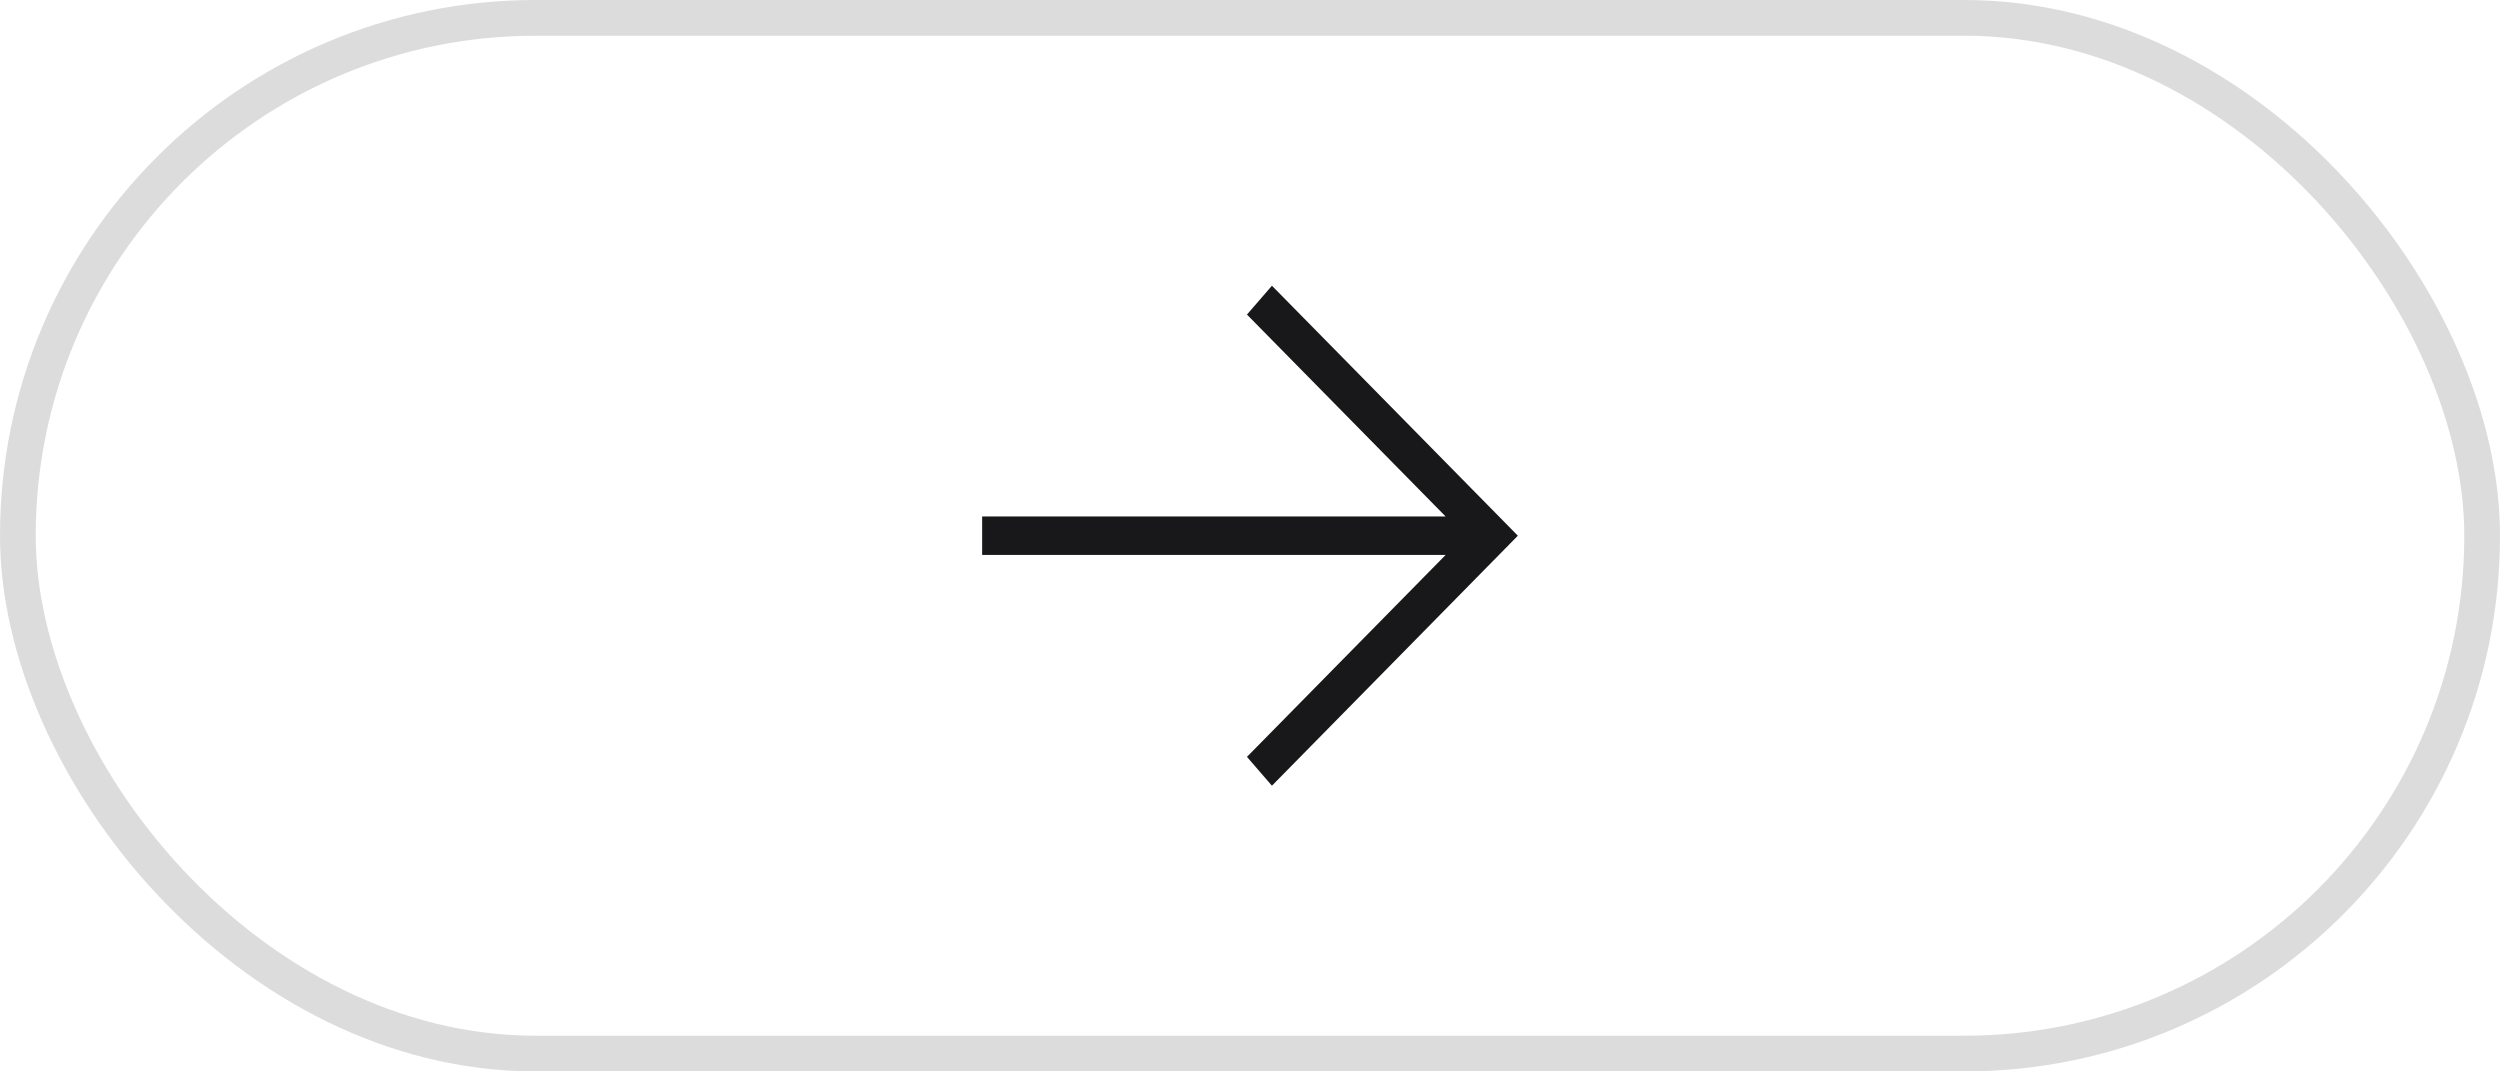
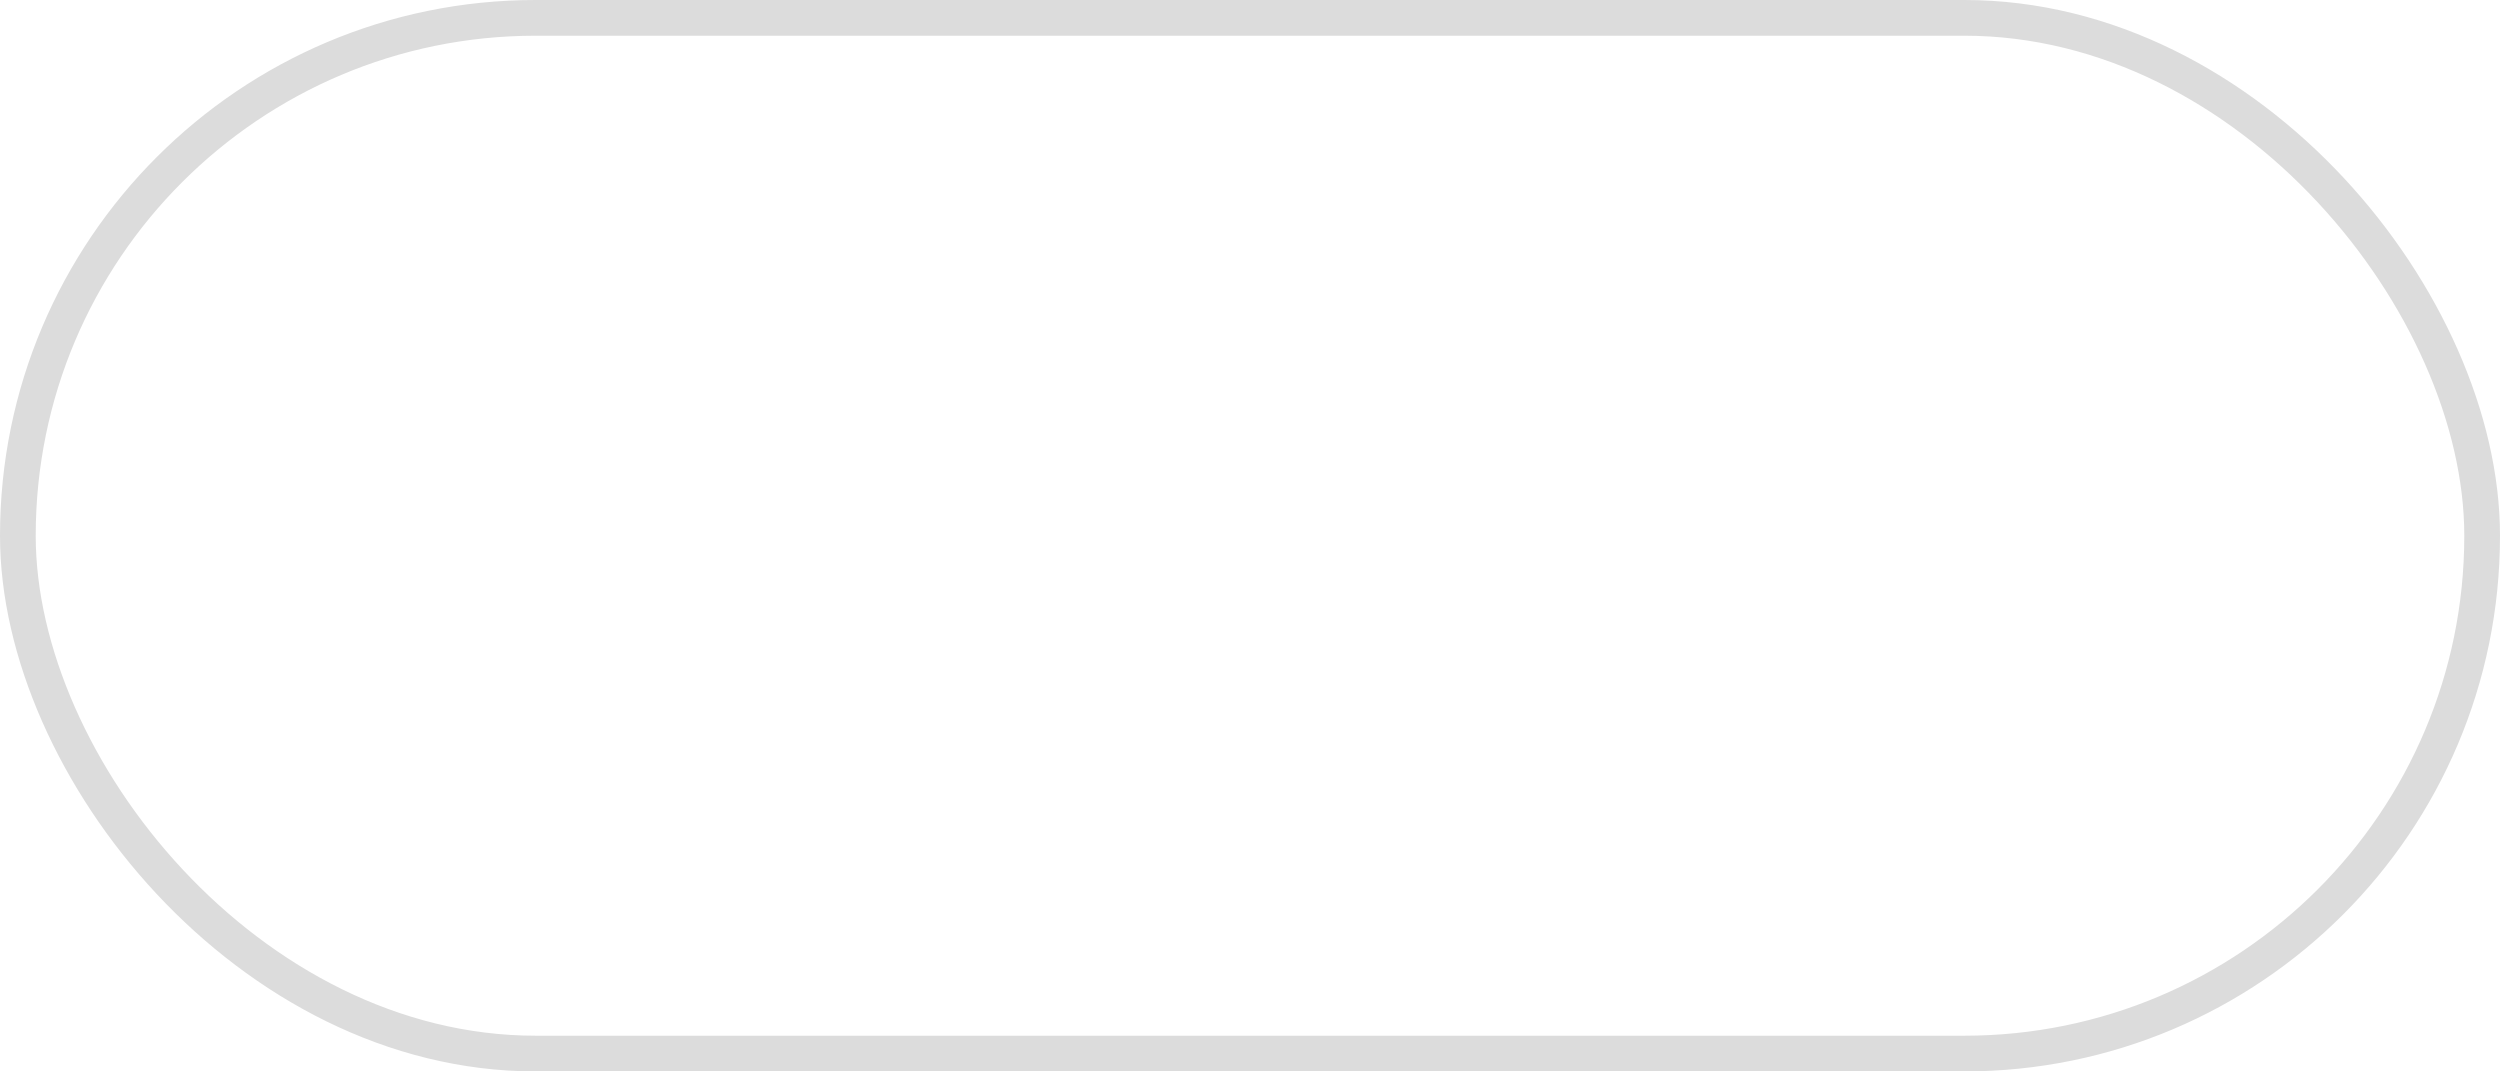
<svg xmlns="http://www.w3.org/2000/svg" width="70" height="30" viewBox="0 0 70 30" fill="none">
  <rect x="0.5" y="0.5" width="69" height="29" rx="14.5" stroke="#DCDCDC" />
  <g clip-path="url(#clip0_308_720)">
-     <path d="M27.5 14.461L40.477 14.461L34.915 8.808L35.614 8L42.5 15L35.614 22L34.915 21.192L40.477 15.539L27.5 15.539L27.5 14.461Z" fill="#18181A" />
+     <path d="M27.5 14.461L40.477 14.461L34.915 8.808L35.614 8L42.5 15L34.915 21.192L40.477 15.539L27.5 15.539L27.5 14.461Z" fill="#18181A" />
  </g>
  <defs>
    <clipPath id="clip0_308_720">
-       <rect width="24" height="24" fill="white" transform="translate(23 3)" />
-     </clipPath>
+       </clipPath>
  </defs>
</svg>